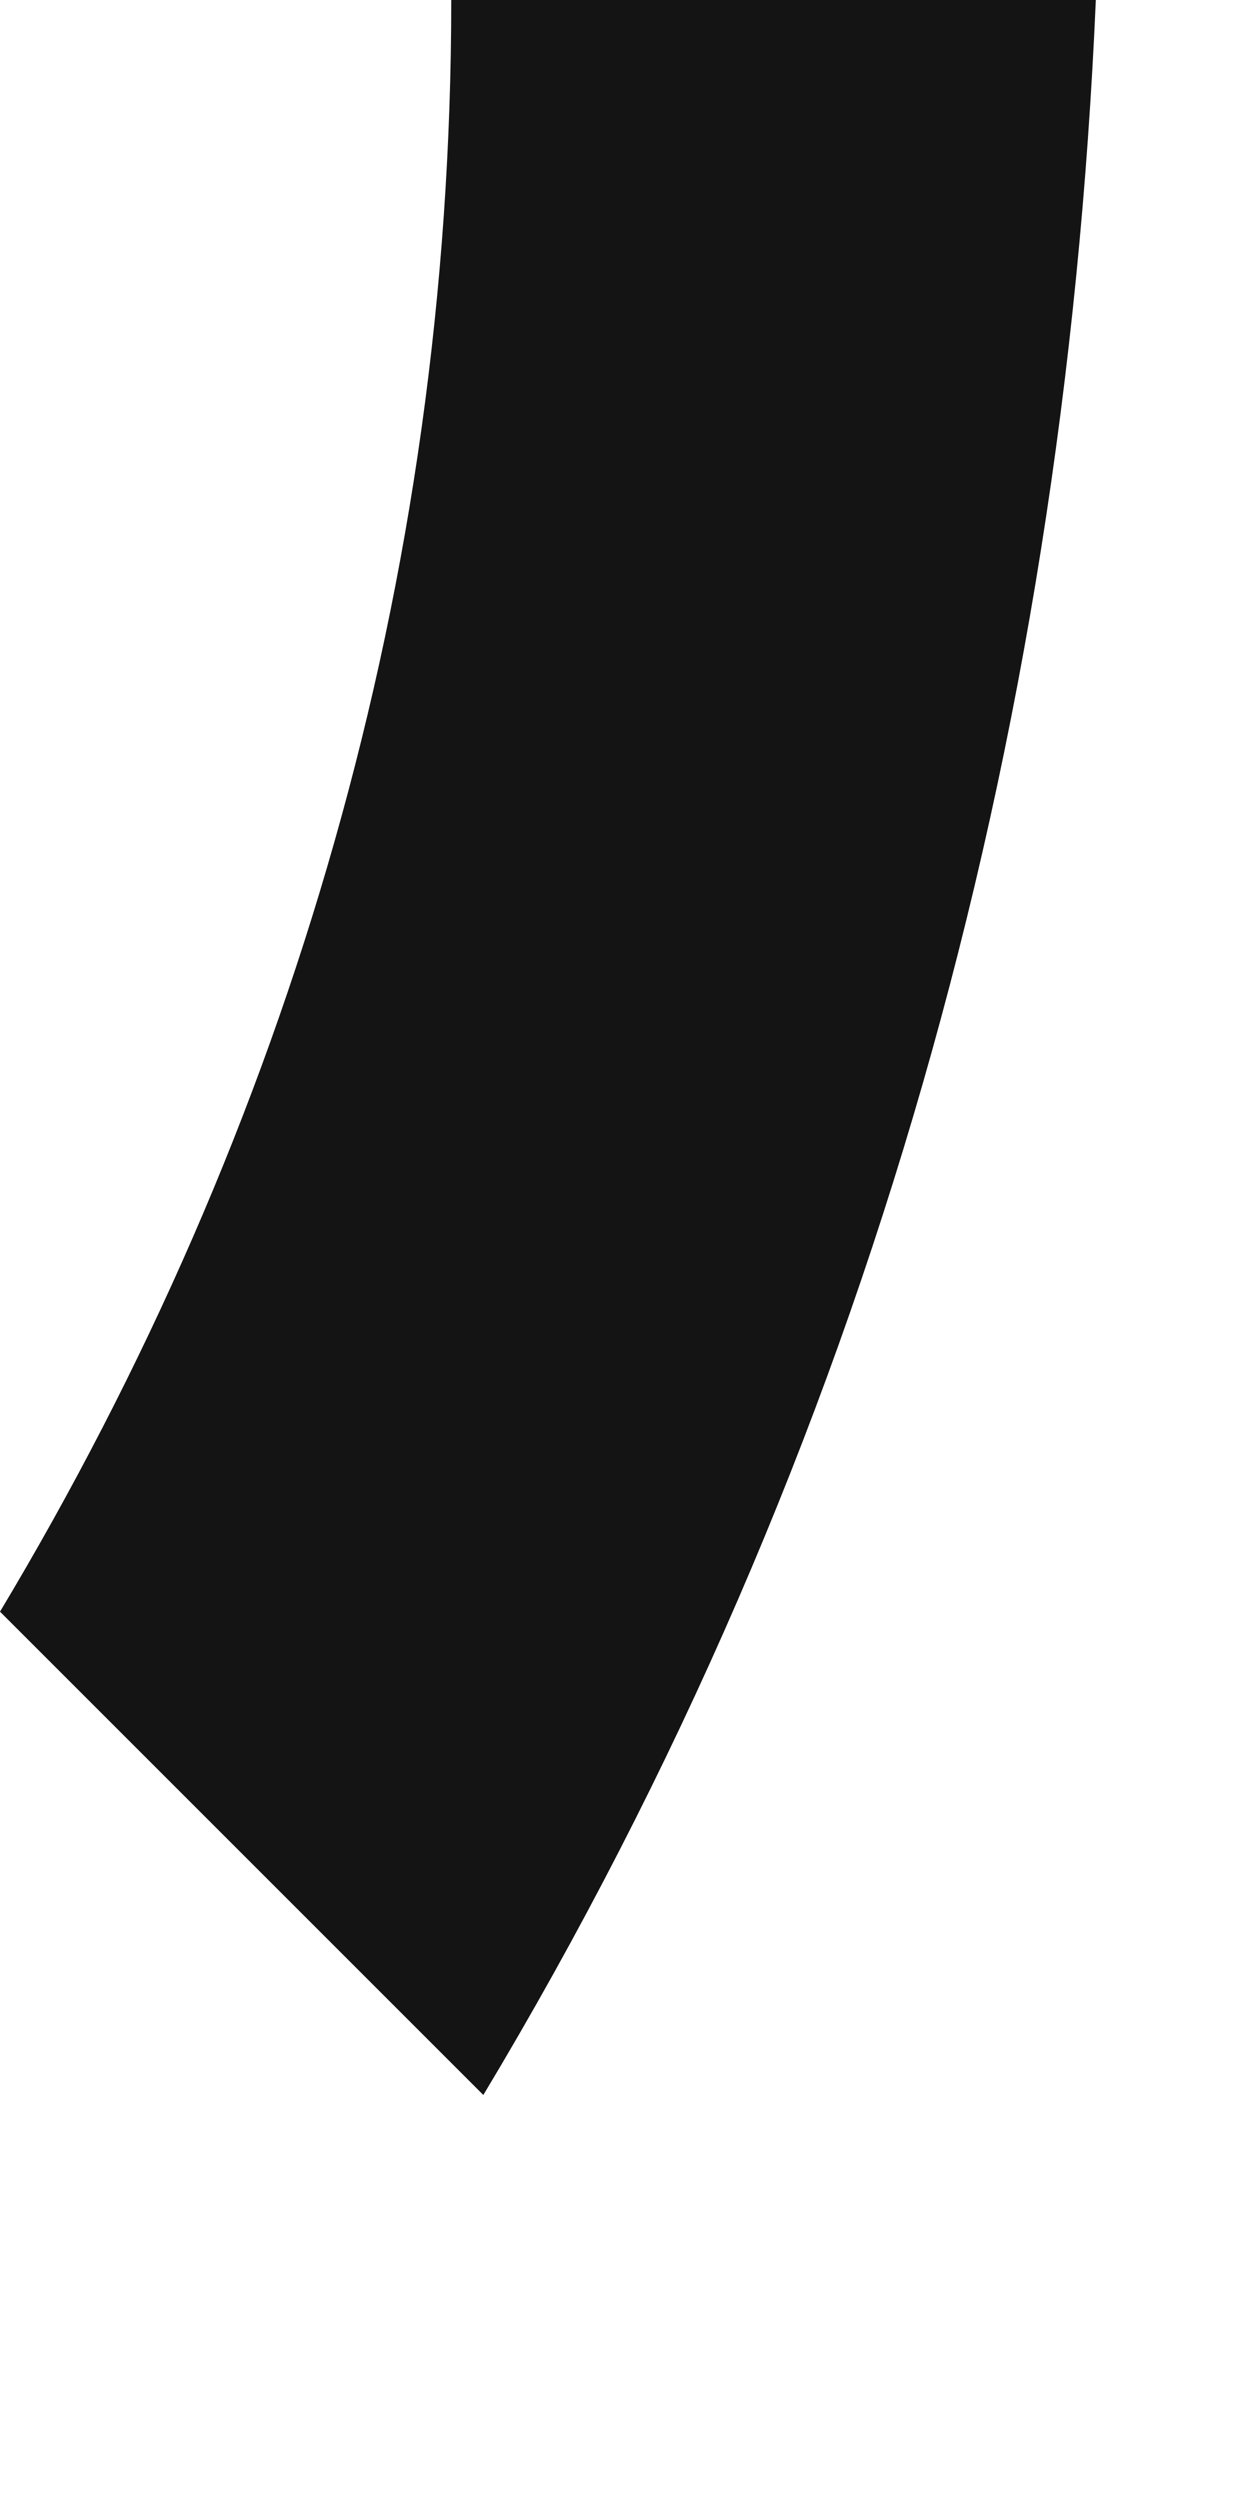
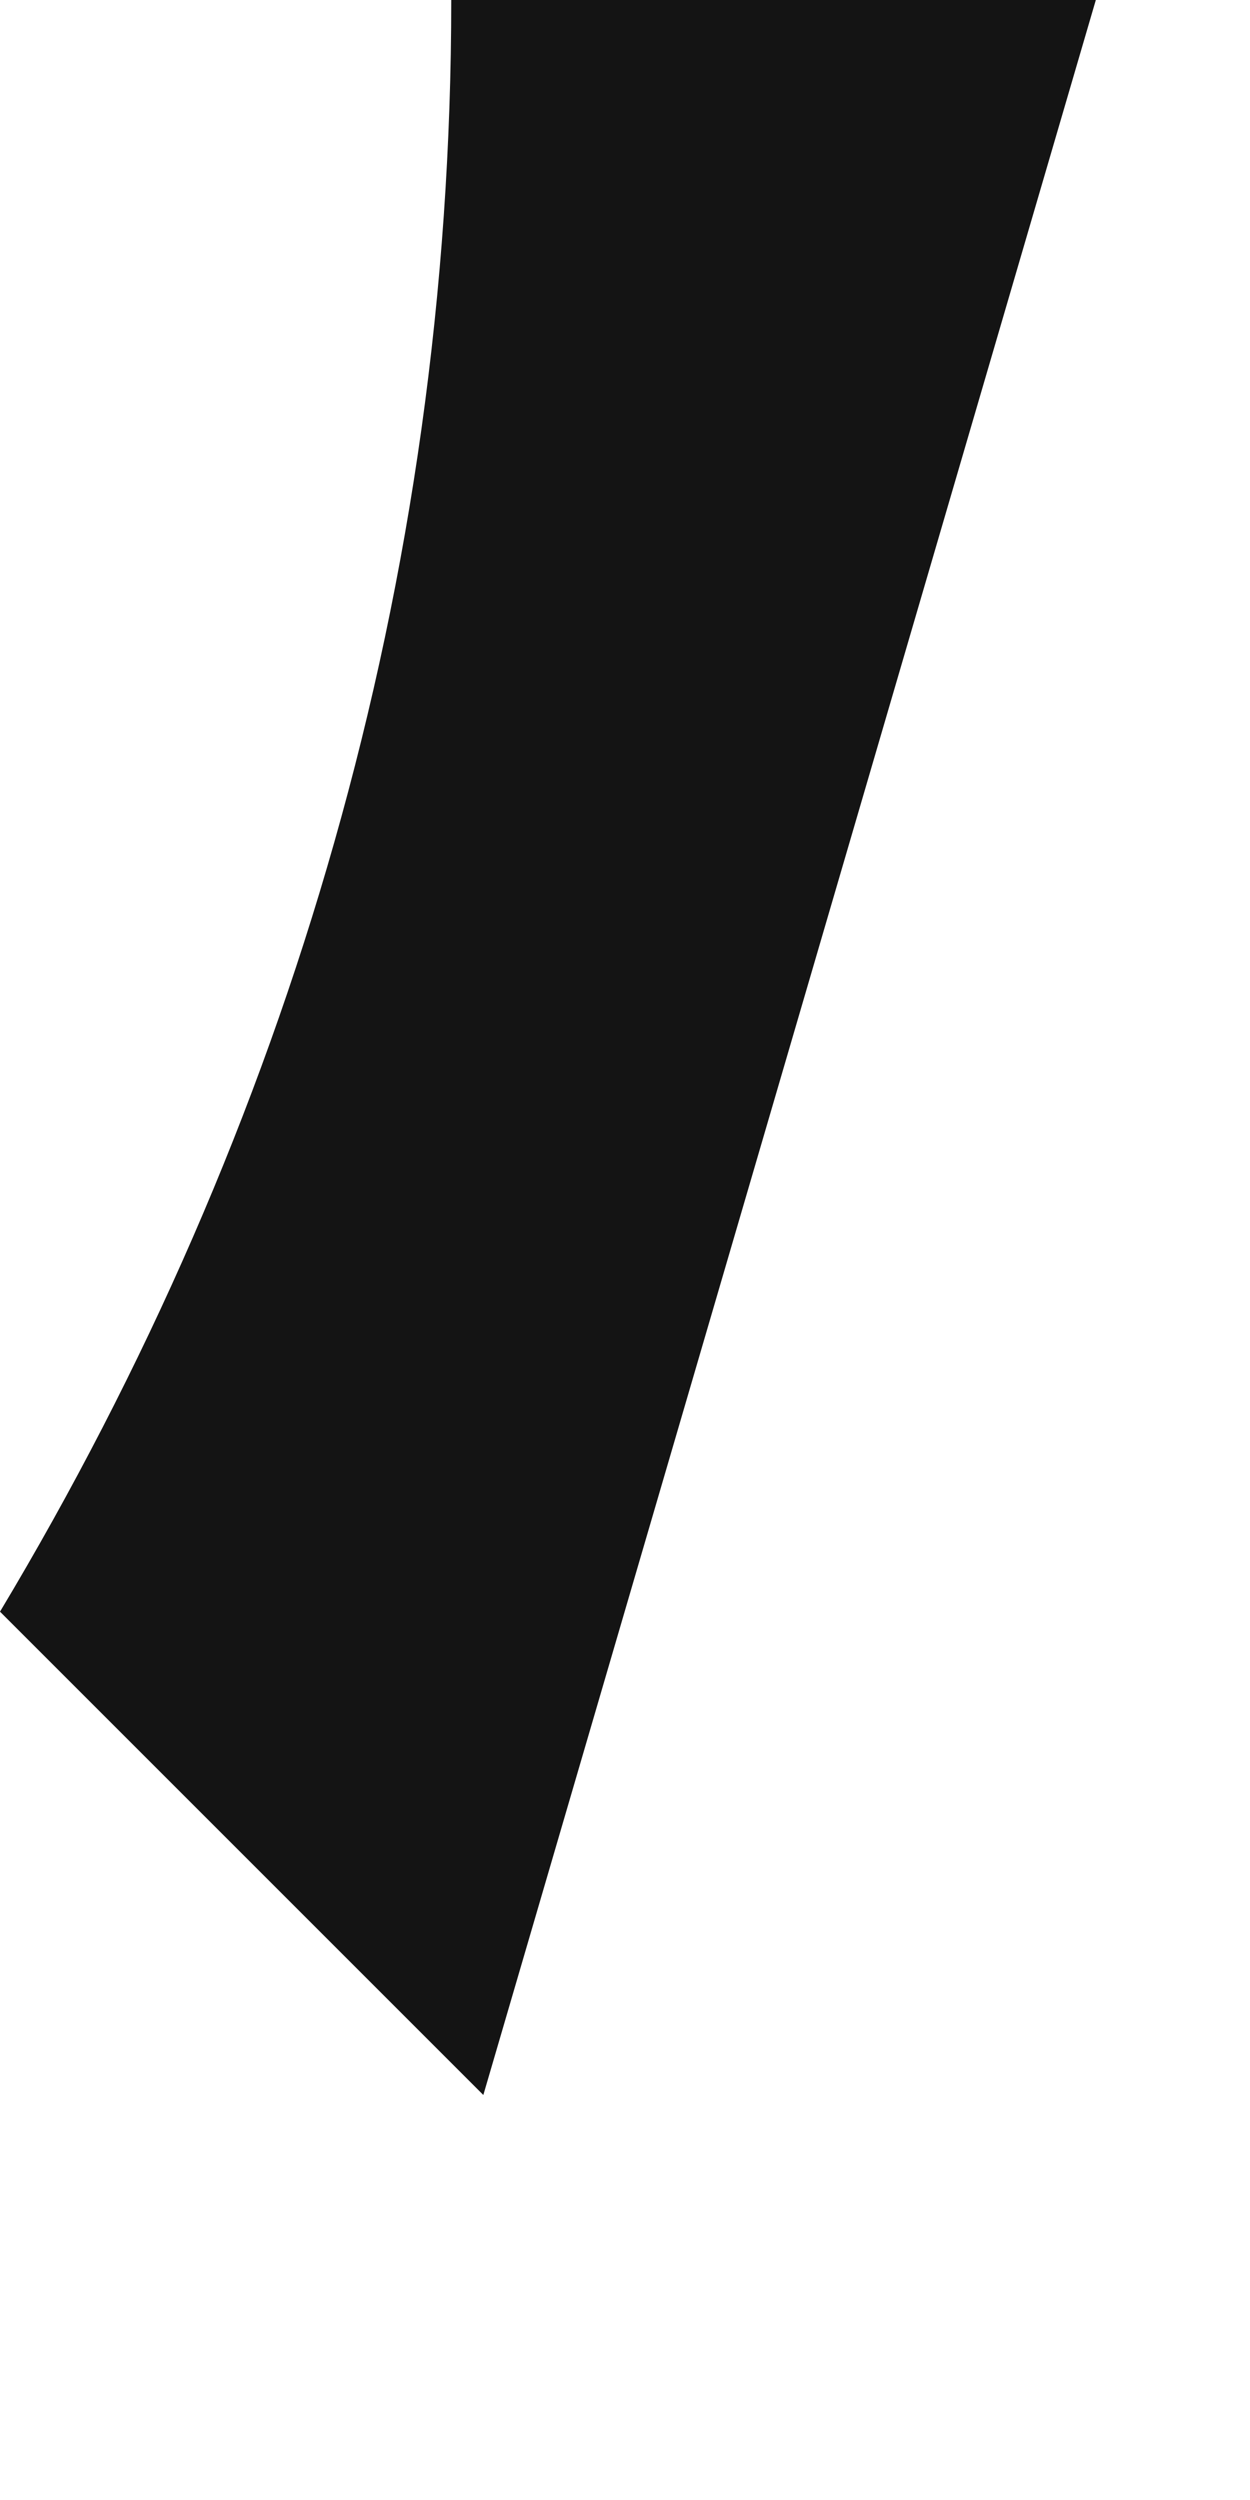
<svg xmlns="http://www.w3.org/2000/svg" fill="none" height="100%" overflow="visible" preserveAspectRatio="none" style="display: block;" viewBox="0 0 3 6" width="100%">
-   <path d="M2.63 0H1.083C1.083 1.392 0.696 2.707 0 3.868L1.16 5.028C2.089 3.481 2.553 1.779 2.63 0Z" fill="#141414" id="Vector" />
+   <path d="M2.63 0H1.083C1.083 1.392 0.696 2.707 0 3.868L1.16 5.028Z" fill="#141414" id="Vector" />
</svg>